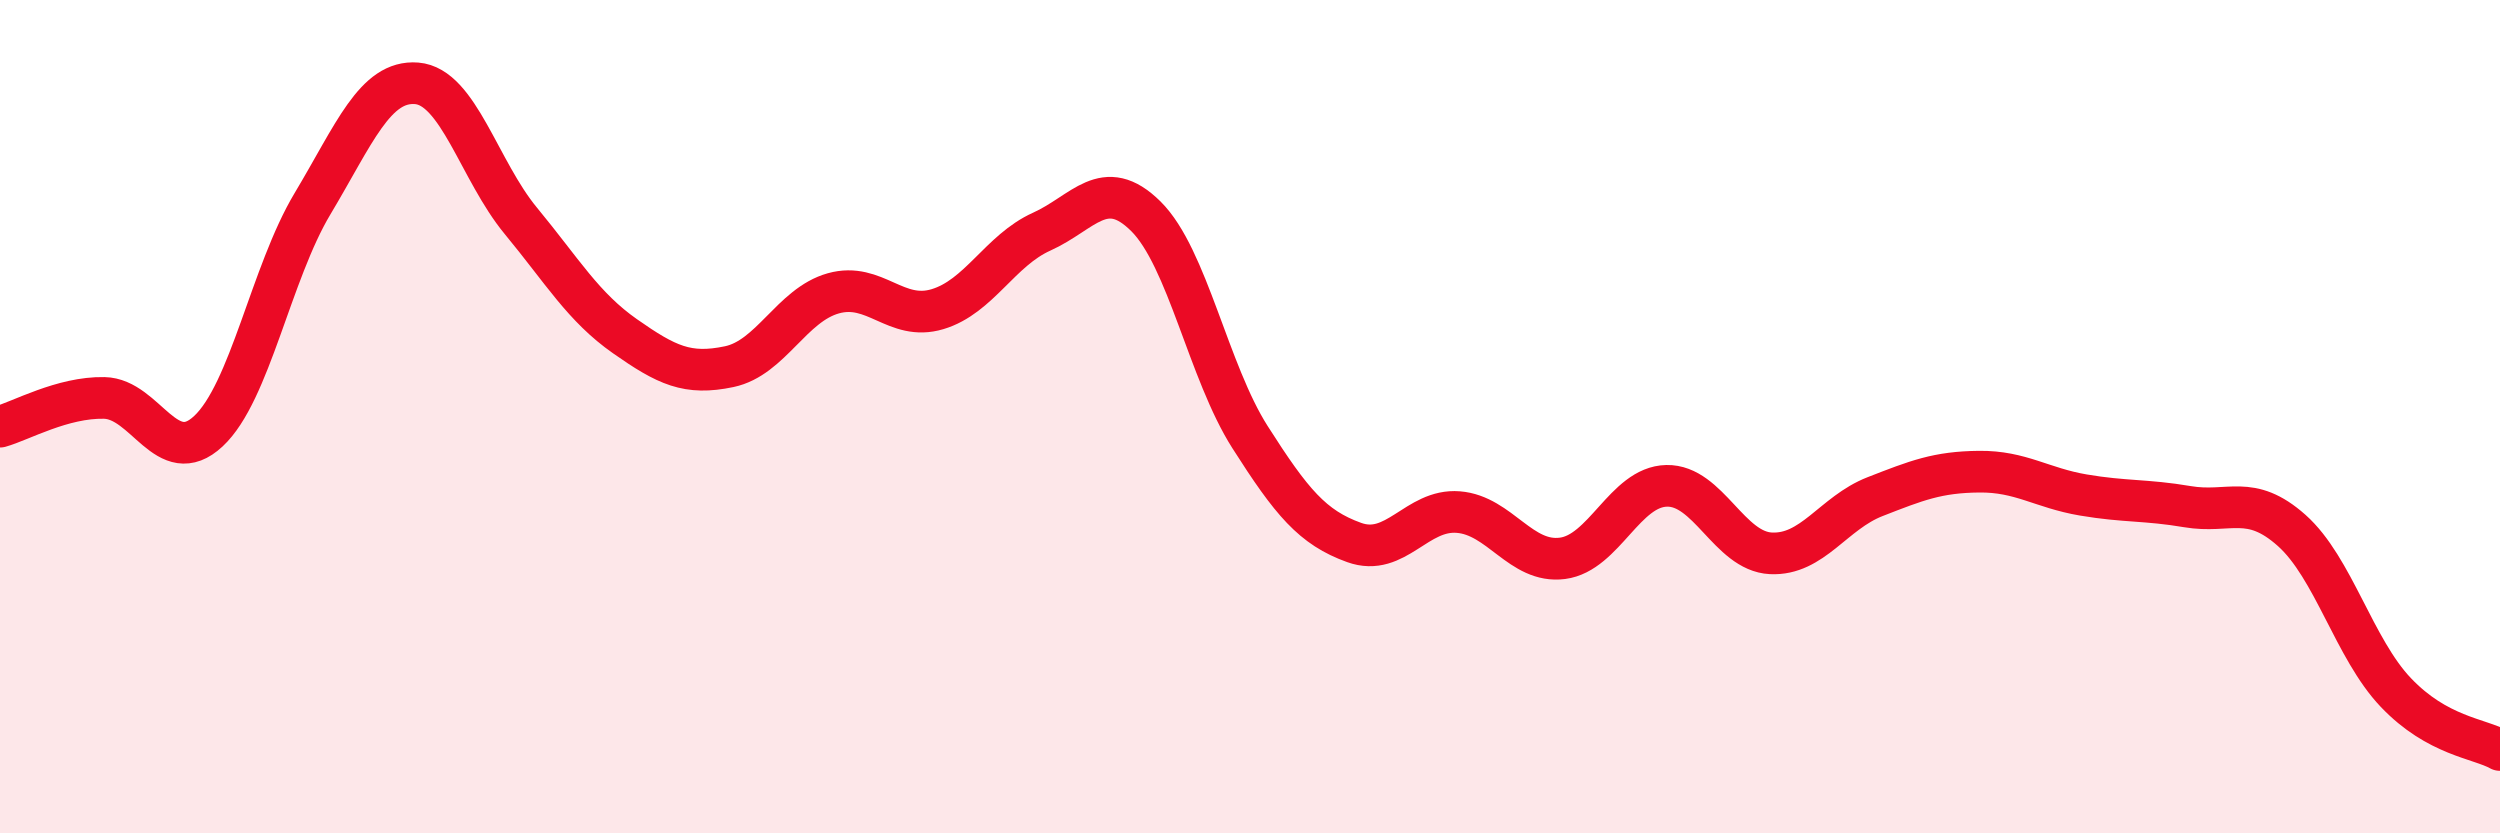
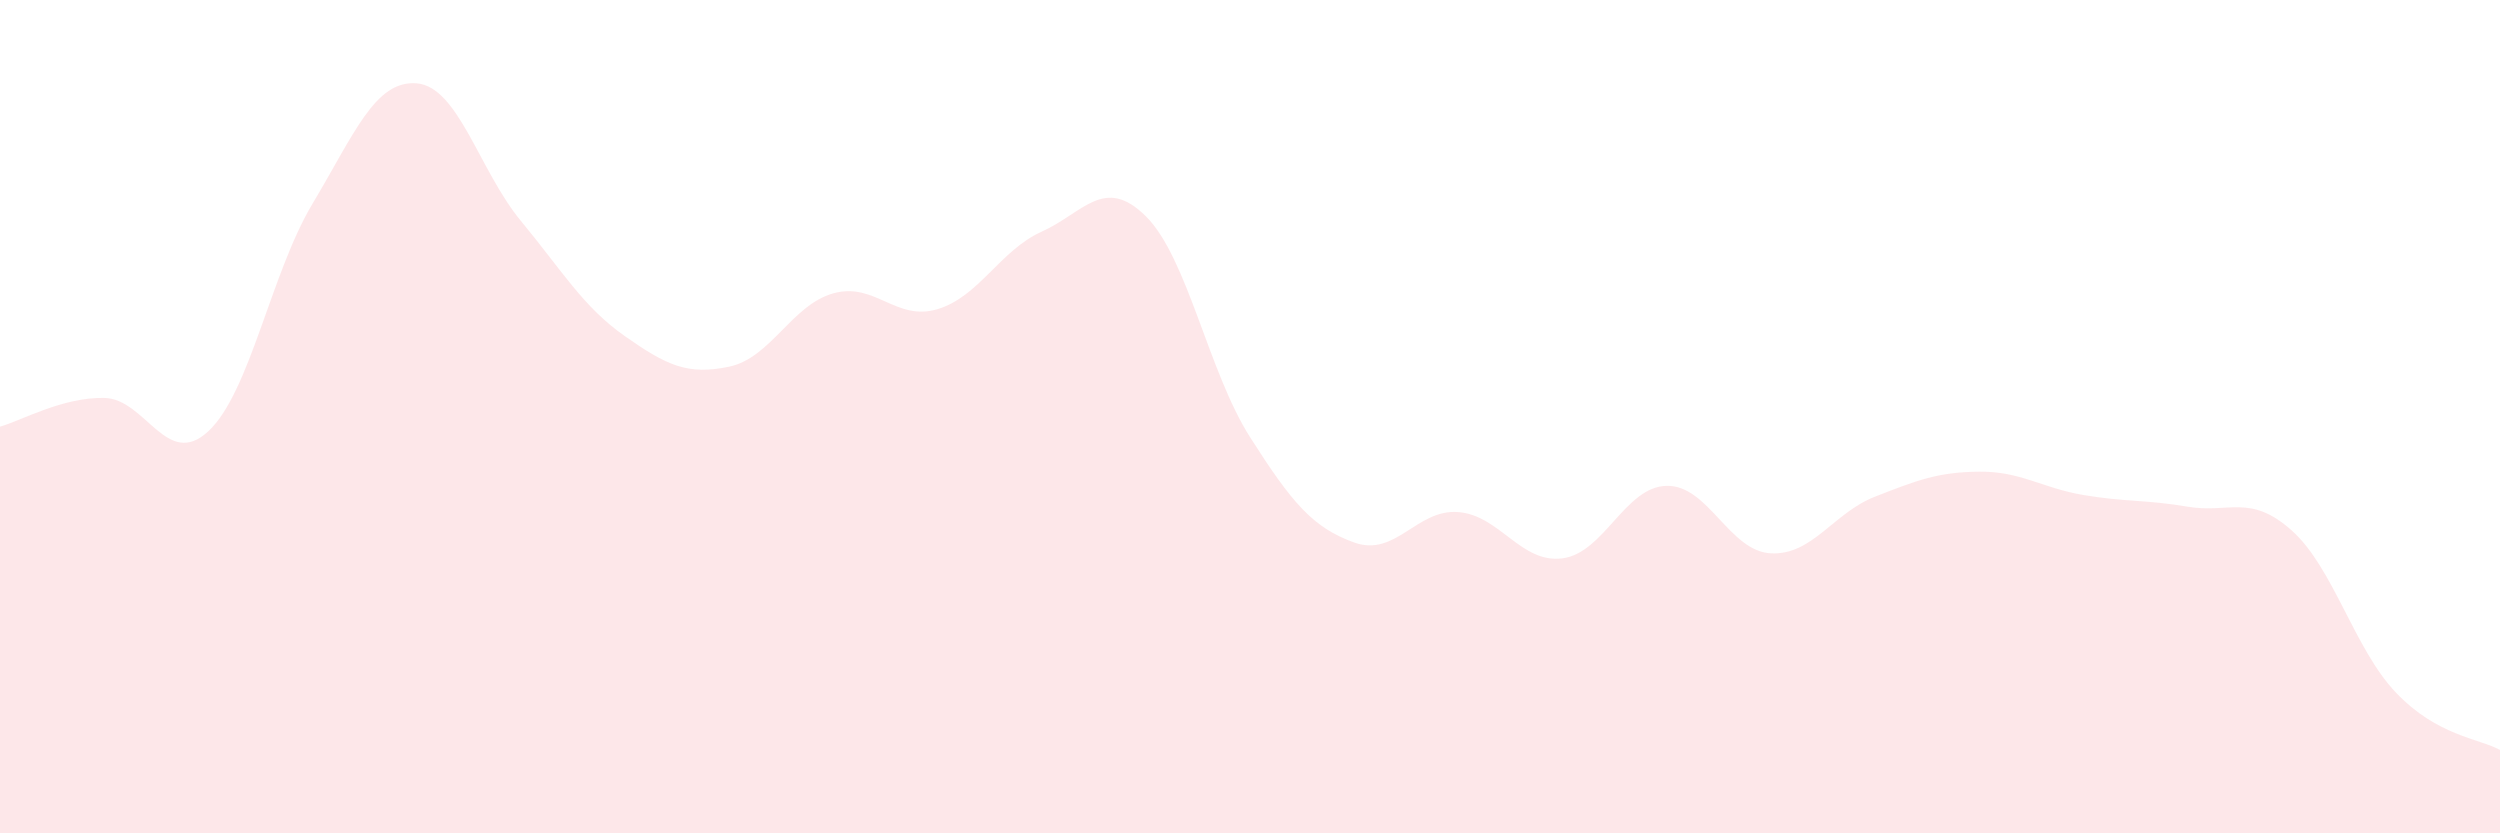
<svg xmlns="http://www.w3.org/2000/svg" width="60" height="20" viewBox="0 0 60 20">
  <path d="M 0,10.24 C 0.5,10.1 1.5,9.53 2.5,9.55 C 3.5,9.57 4,11.28 5,10.35 C 6,9.42 6.5,6.56 7.5,4.89 C 8.5,3.22 9,1.92 10,2 C 11,2.08 11.5,4.09 12.5,5.3 C 13.5,6.51 14,7.37 15,8.07 C 16,8.77 16.5,9.01 17.5,8.8 C 18.5,8.59 19,7.32 20,7.04 C 21,6.76 21.5,7.72 22.5,7.42 C 23.5,7.12 24,6.01 25,5.56 C 26,5.11 26.5,4.2 27.5,5.19 C 28.5,6.18 29,8.92 30,10.49 C 31,12.06 31.5,12.66 32.5,13.02 C 33.5,13.38 34,12.21 35,12.29 C 36,12.37 36.5,13.53 37.5,13.4 C 38.5,13.27 39,11.68 40,11.66 C 41,11.64 41.5,13.23 42.5,13.28 C 43.5,13.33 44,12.31 45,11.92 C 46,11.53 46.5,11.33 47.5,11.32 C 48.5,11.31 49,11.71 50,11.88 C 51,12.05 51.5,11.99 52.5,12.16 C 53.5,12.33 54,11.84 55,12.73 C 56,13.62 56.5,15.57 57.5,16.62 C 58.5,17.67 59.5,17.72 60,18L60 20L0 20Z" fill="#EB0A25" opacity="0.1" stroke-linecap="round" stroke-linejoin="round" />
-   <path d="M 0,10.24 C 0.5,10.1 1.5,9.53 2.5,9.55 C 3.5,9.57 4,11.28 5,10.35 C 6,9.42 6.5,6.56 7.5,4.89 C 8.5,3.22 9,1.92 10,2 C 11,2.08 11.5,4.09 12.5,5.3 C 13.5,6.51 14,7.37 15,8.07 C 16,8.77 16.5,9.01 17.5,8.8 C 18.5,8.59 19,7.32 20,7.04 C 21,6.76 21.5,7.72 22.5,7.42 C 23.5,7.12 24,6.01 25,5.56 C 26,5.11 26.5,4.2 27.5,5.19 C 28.5,6.18 29,8.92 30,10.49 C 31,12.06 31.5,12.66 32.5,13.02 C 33.5,13.38 34,12.21 35,12.29 C 36,12.37 36.5,13.53 37.5,13.4 C 38.5,13.27 39,11.68 40,11.66 C 41,11.64 41.5,13.23 42.5,13.28 C 43.5,13.33 44,12.31 45,11.92 C 46,11.53 46.5,11.33 47.5,11.32 C 48.5,11.31 49,11.71 50,11.88 C 51,12.05 51.5,11.99 52.5,12.16 C 53.5,12.33 54,11.84 55,12.73 C 56,13.62 56.5,15.57 57.5,16.62 C 58.5,17.67 59.5,17.72 60,18" stroke="#EB0A25" stroke-width="1" fill="none" stroke-linecap="round" stroke-linejoin="round" />
</svg>